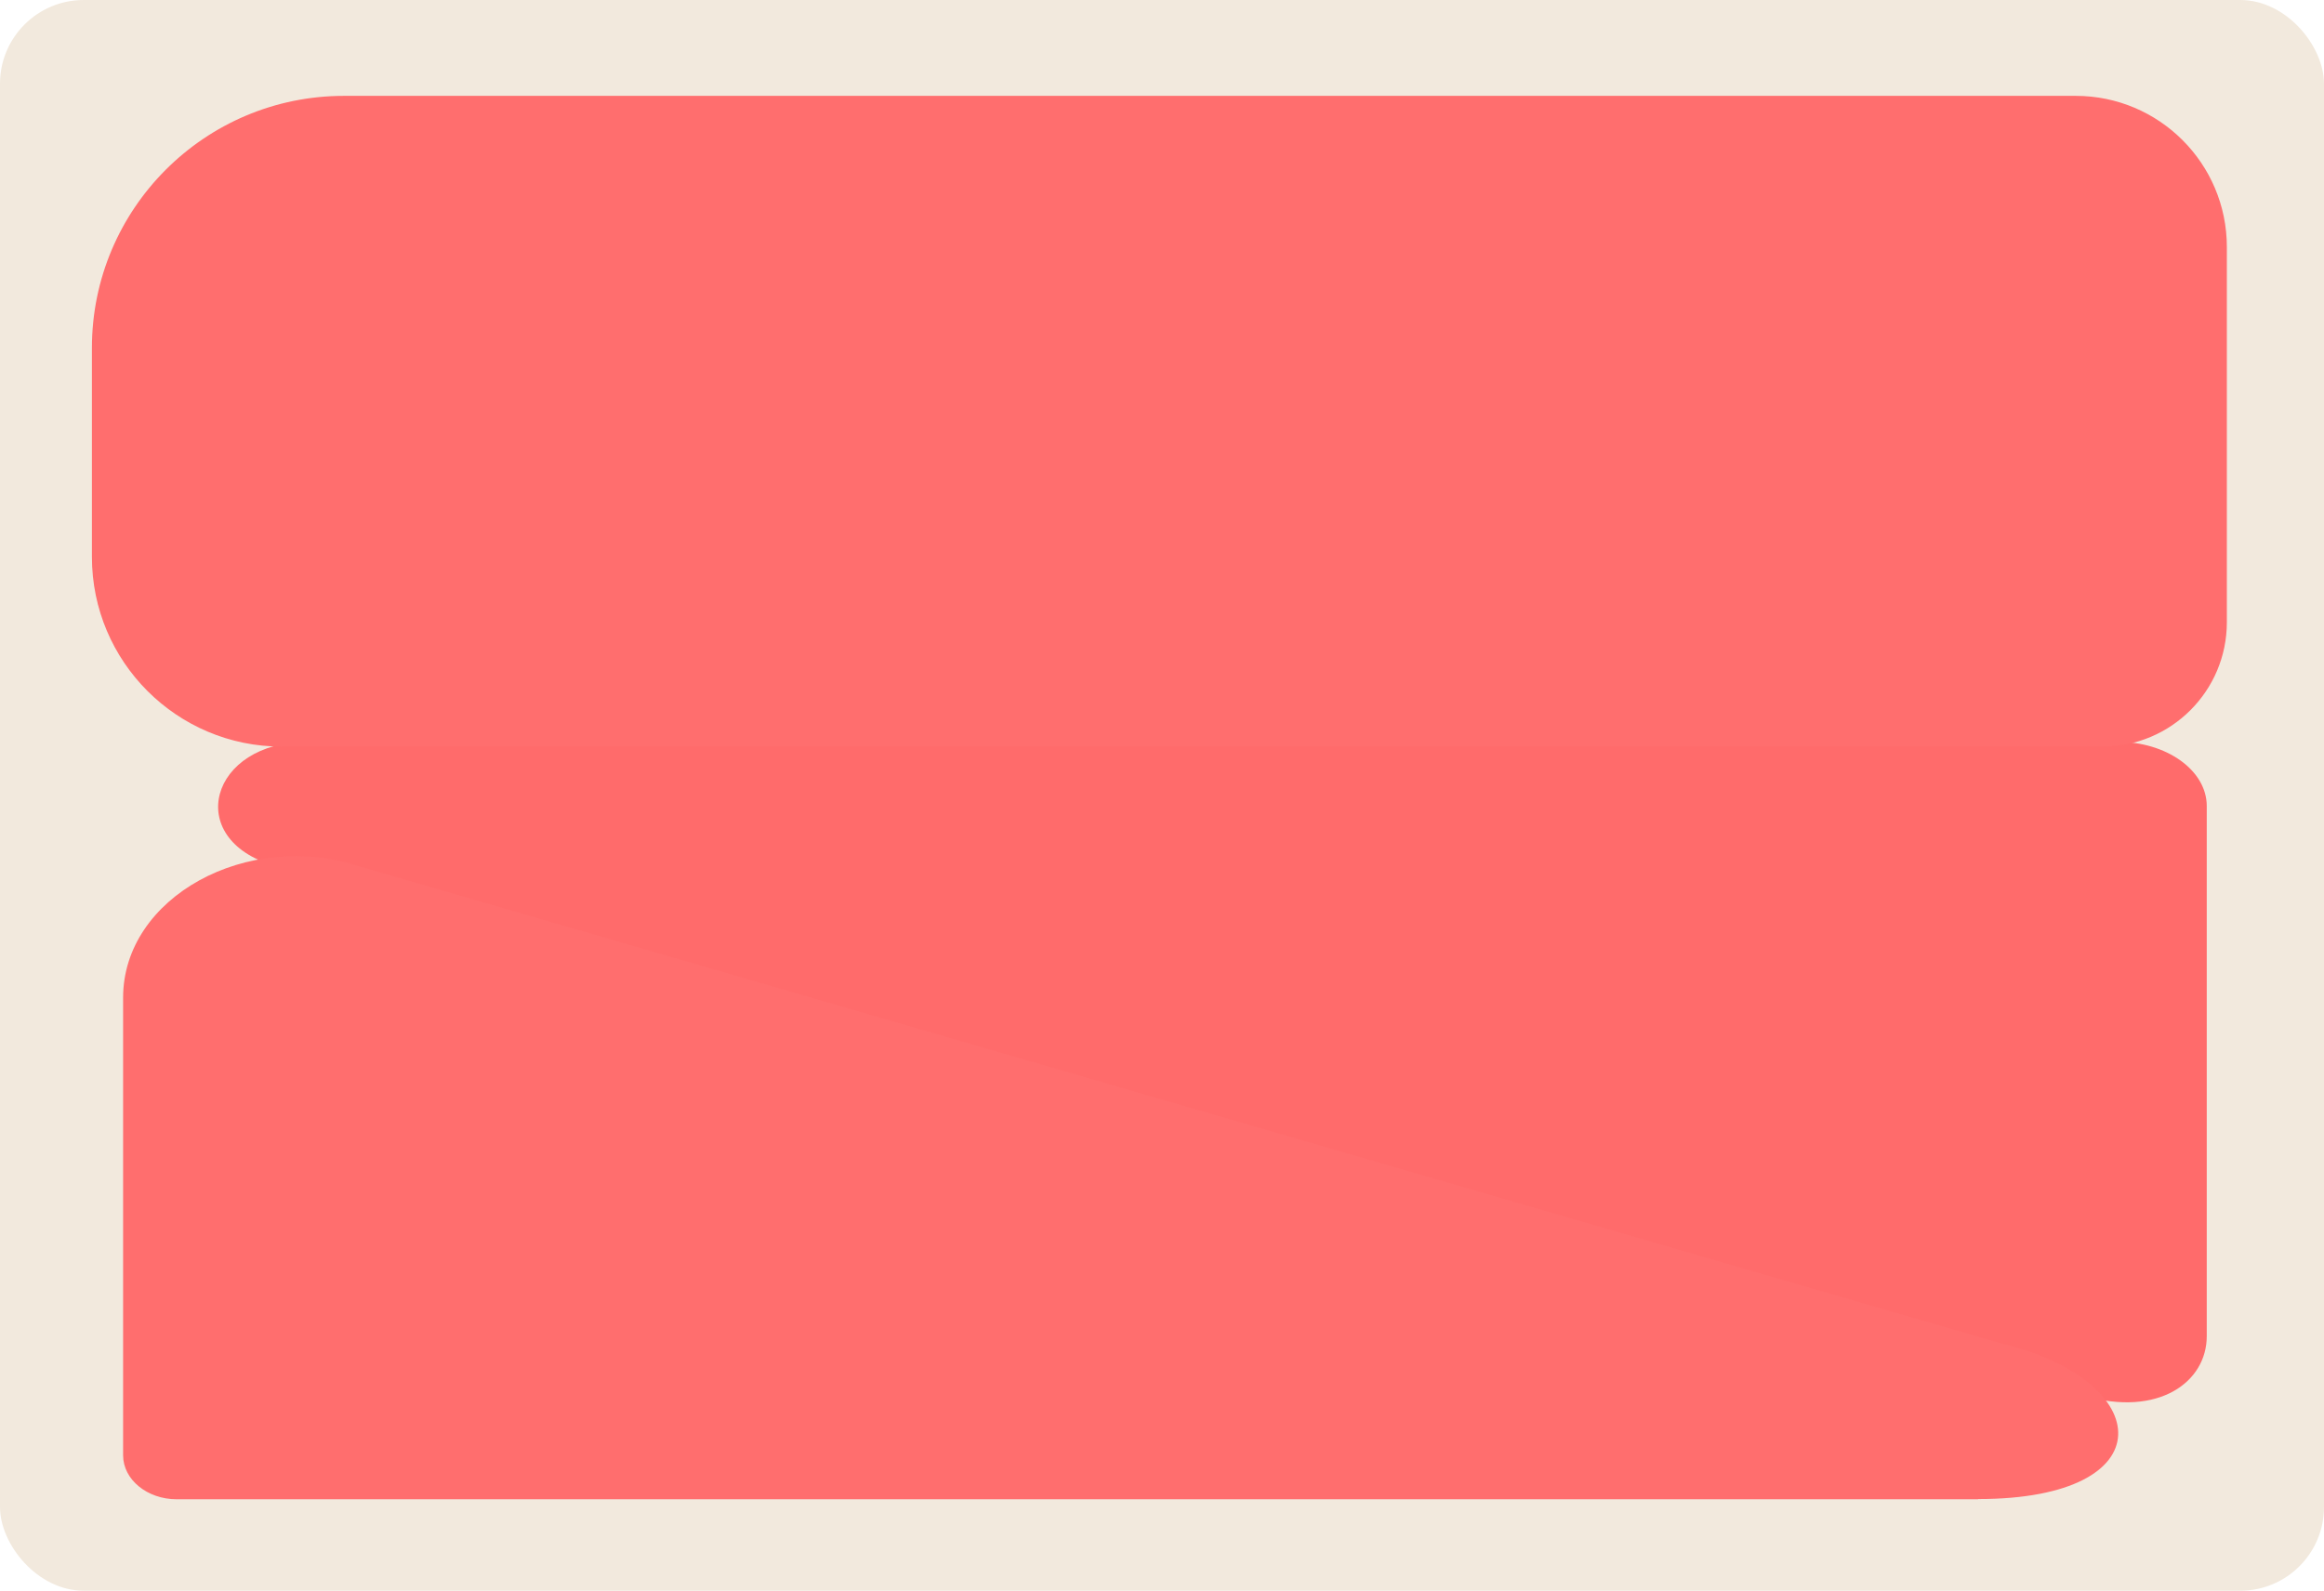
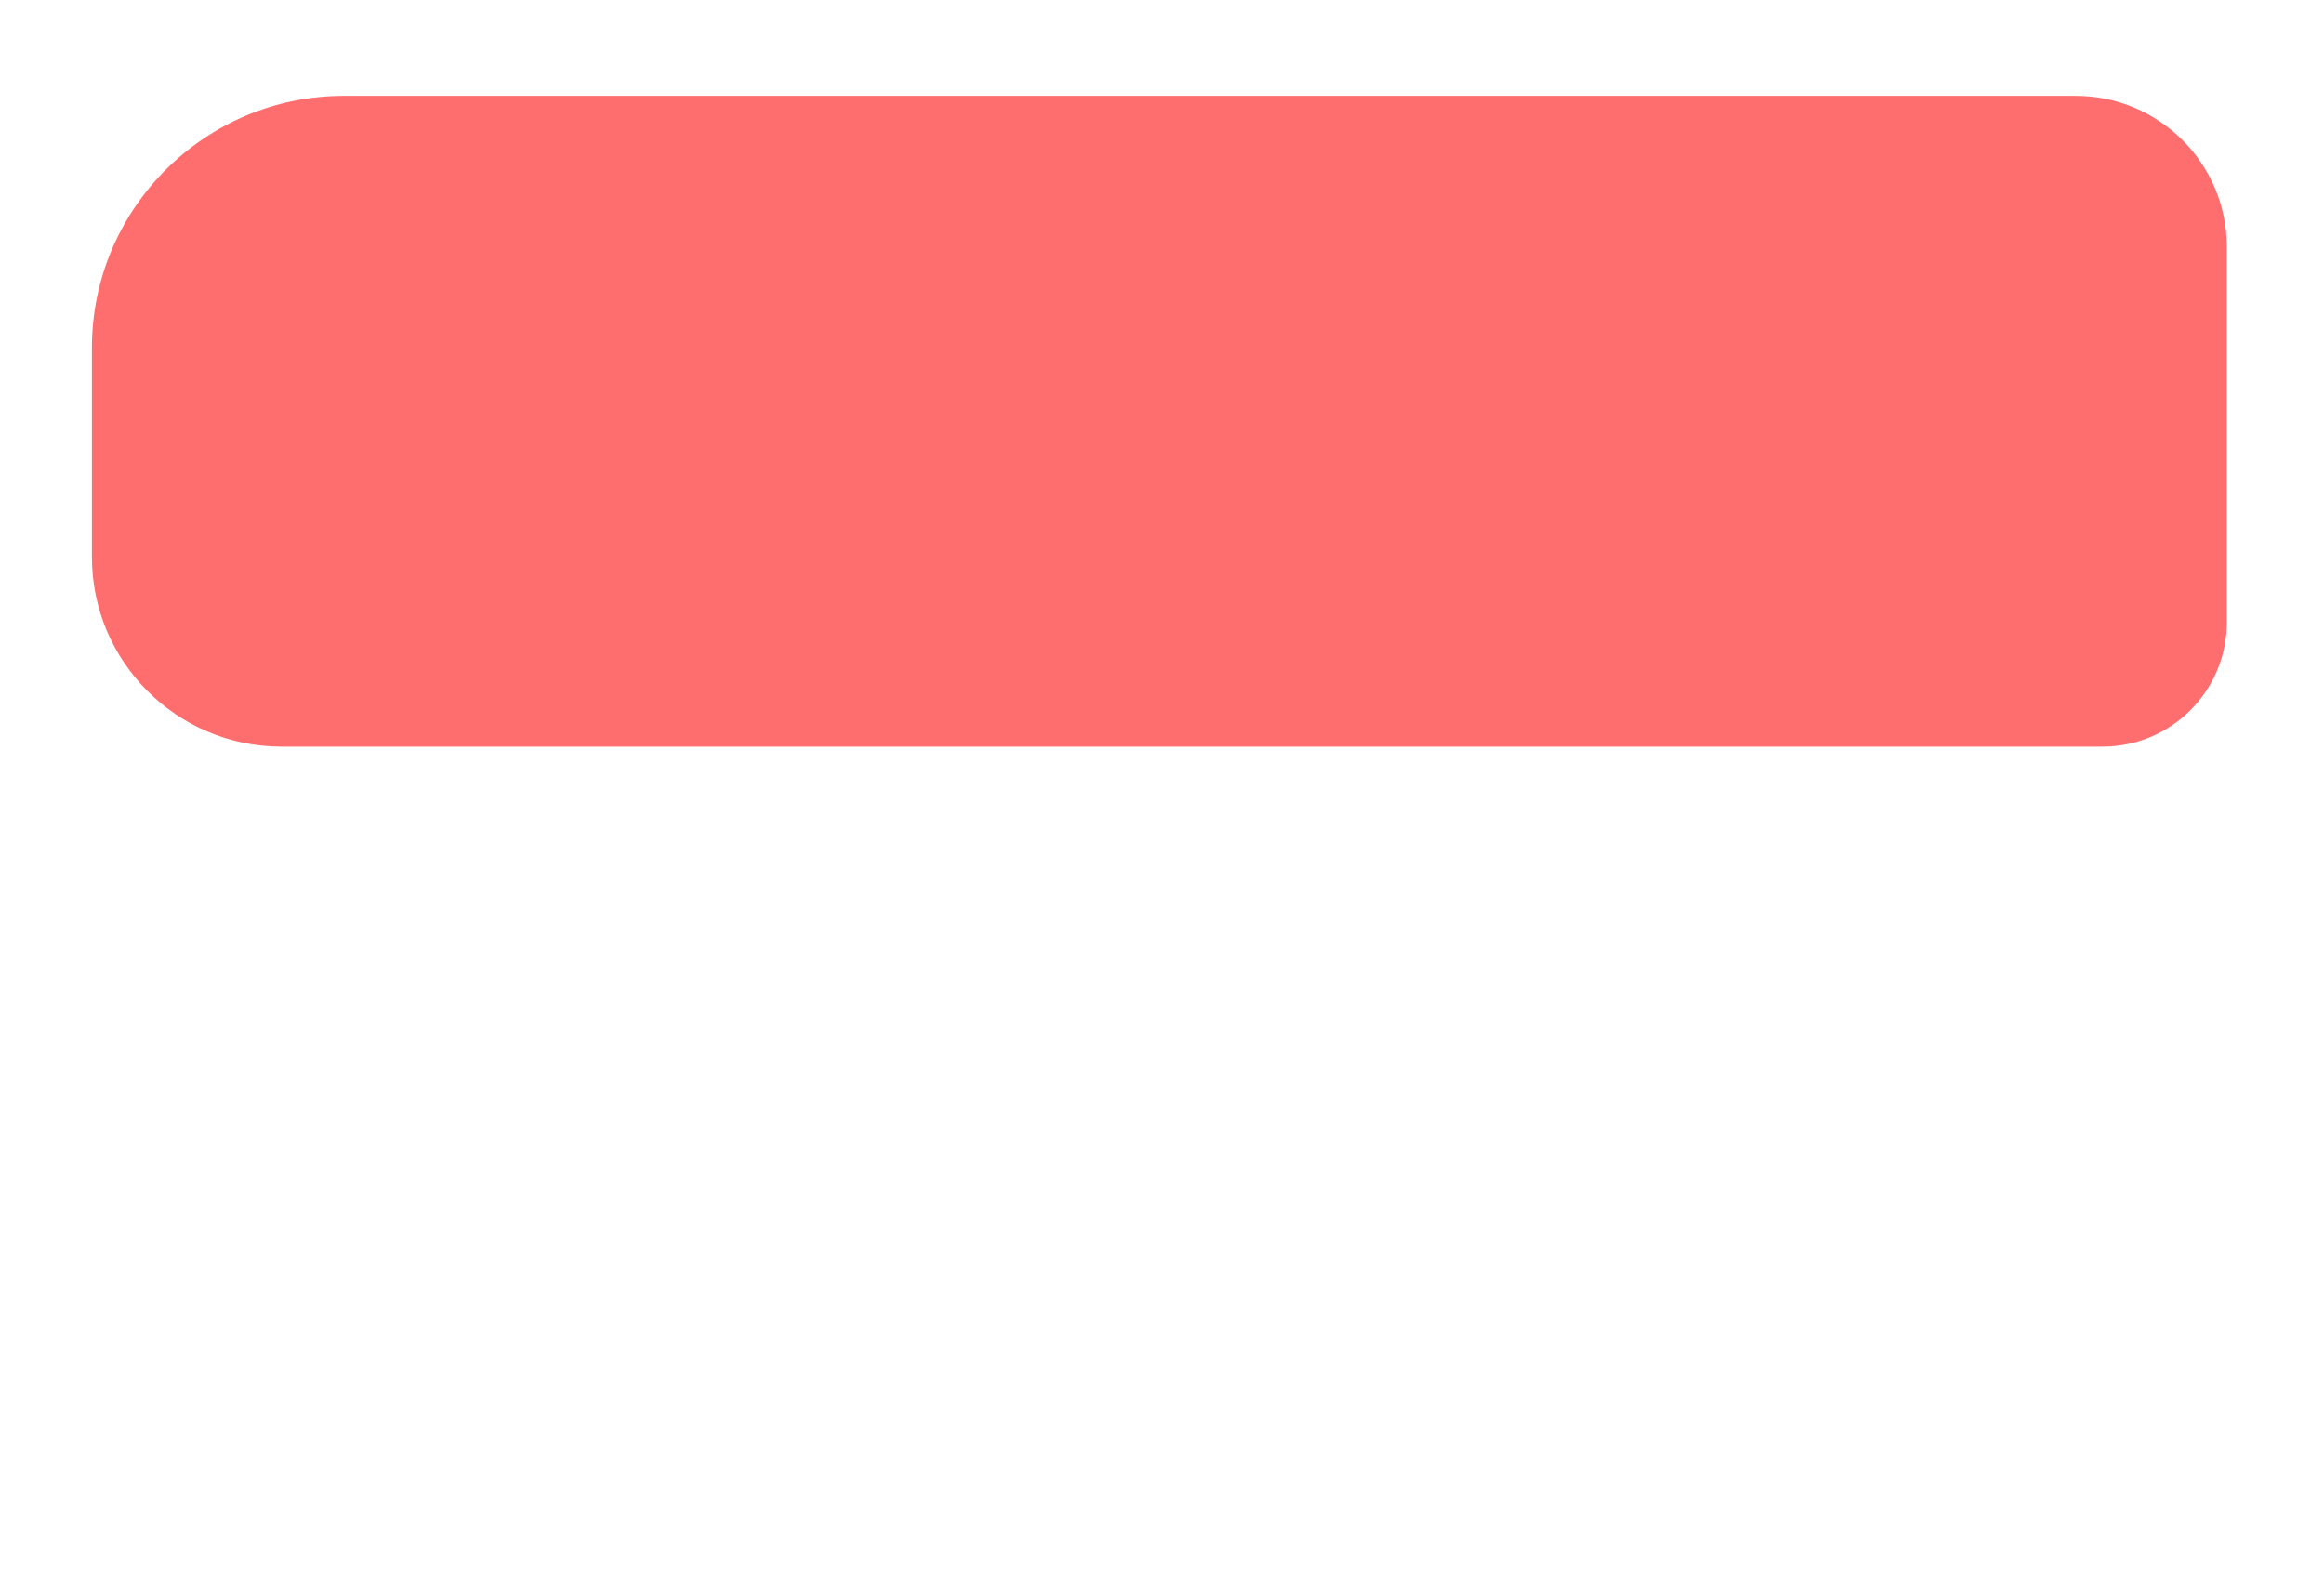
<svg xmlns="http://www.w3.org/2000/svg" id="Layer_2" data-name="Layer 2" viewBox="0 0 111 76">
  <defs>
    <style> .cls-1 { fill: #ff6e6e; } .cls-2 { fill: #f2e9dd; } .cls-3 { fill: #ff6b6b; } </style>
  </defs>
  <g id="_прямоугольники" data-name="прямоугольники">
-     <rect class="cls-2" width="111" height="76" rx="4" ry="4" />
-   </g>
+     </g>
  <g id="_формы" data-name="формы">
    <g>
-       <path class="cls-3" d="m99.51,66.68c-3.6-1.06-86.43-25.33-86.43-25.33-4.34-1.27-3.07-5.91,1.62-5.91h86.43c2.36,0,4.27,1.37,4.27,3.07v25.33c0,2.18-2.29,3.89-5.89,2.84Z" />
      <path class="cls-1" d="m16.42,4.58h82.72c3.99,0,7.22,3.24,7.22,7.22v17.93c0,3.28-2.66,5.94-5.94,5.94H13.45c-5,0-9.06-4.06-9.06-9.06v-9.99c0-6.64,5.39-12.04,12.04-12.04Z" />
-       <path class="cls-1" d="m94.48,71.63H8.44c-1.41,0-2.56-.94-2.56-2.1v-21.87c0-4.79,5.93-8.06,11.35-6.25l78.38,22.78c7.34,1.77,7.86,7.43-1.13,7.43Z" />
    </g>
  </g>
</svg>